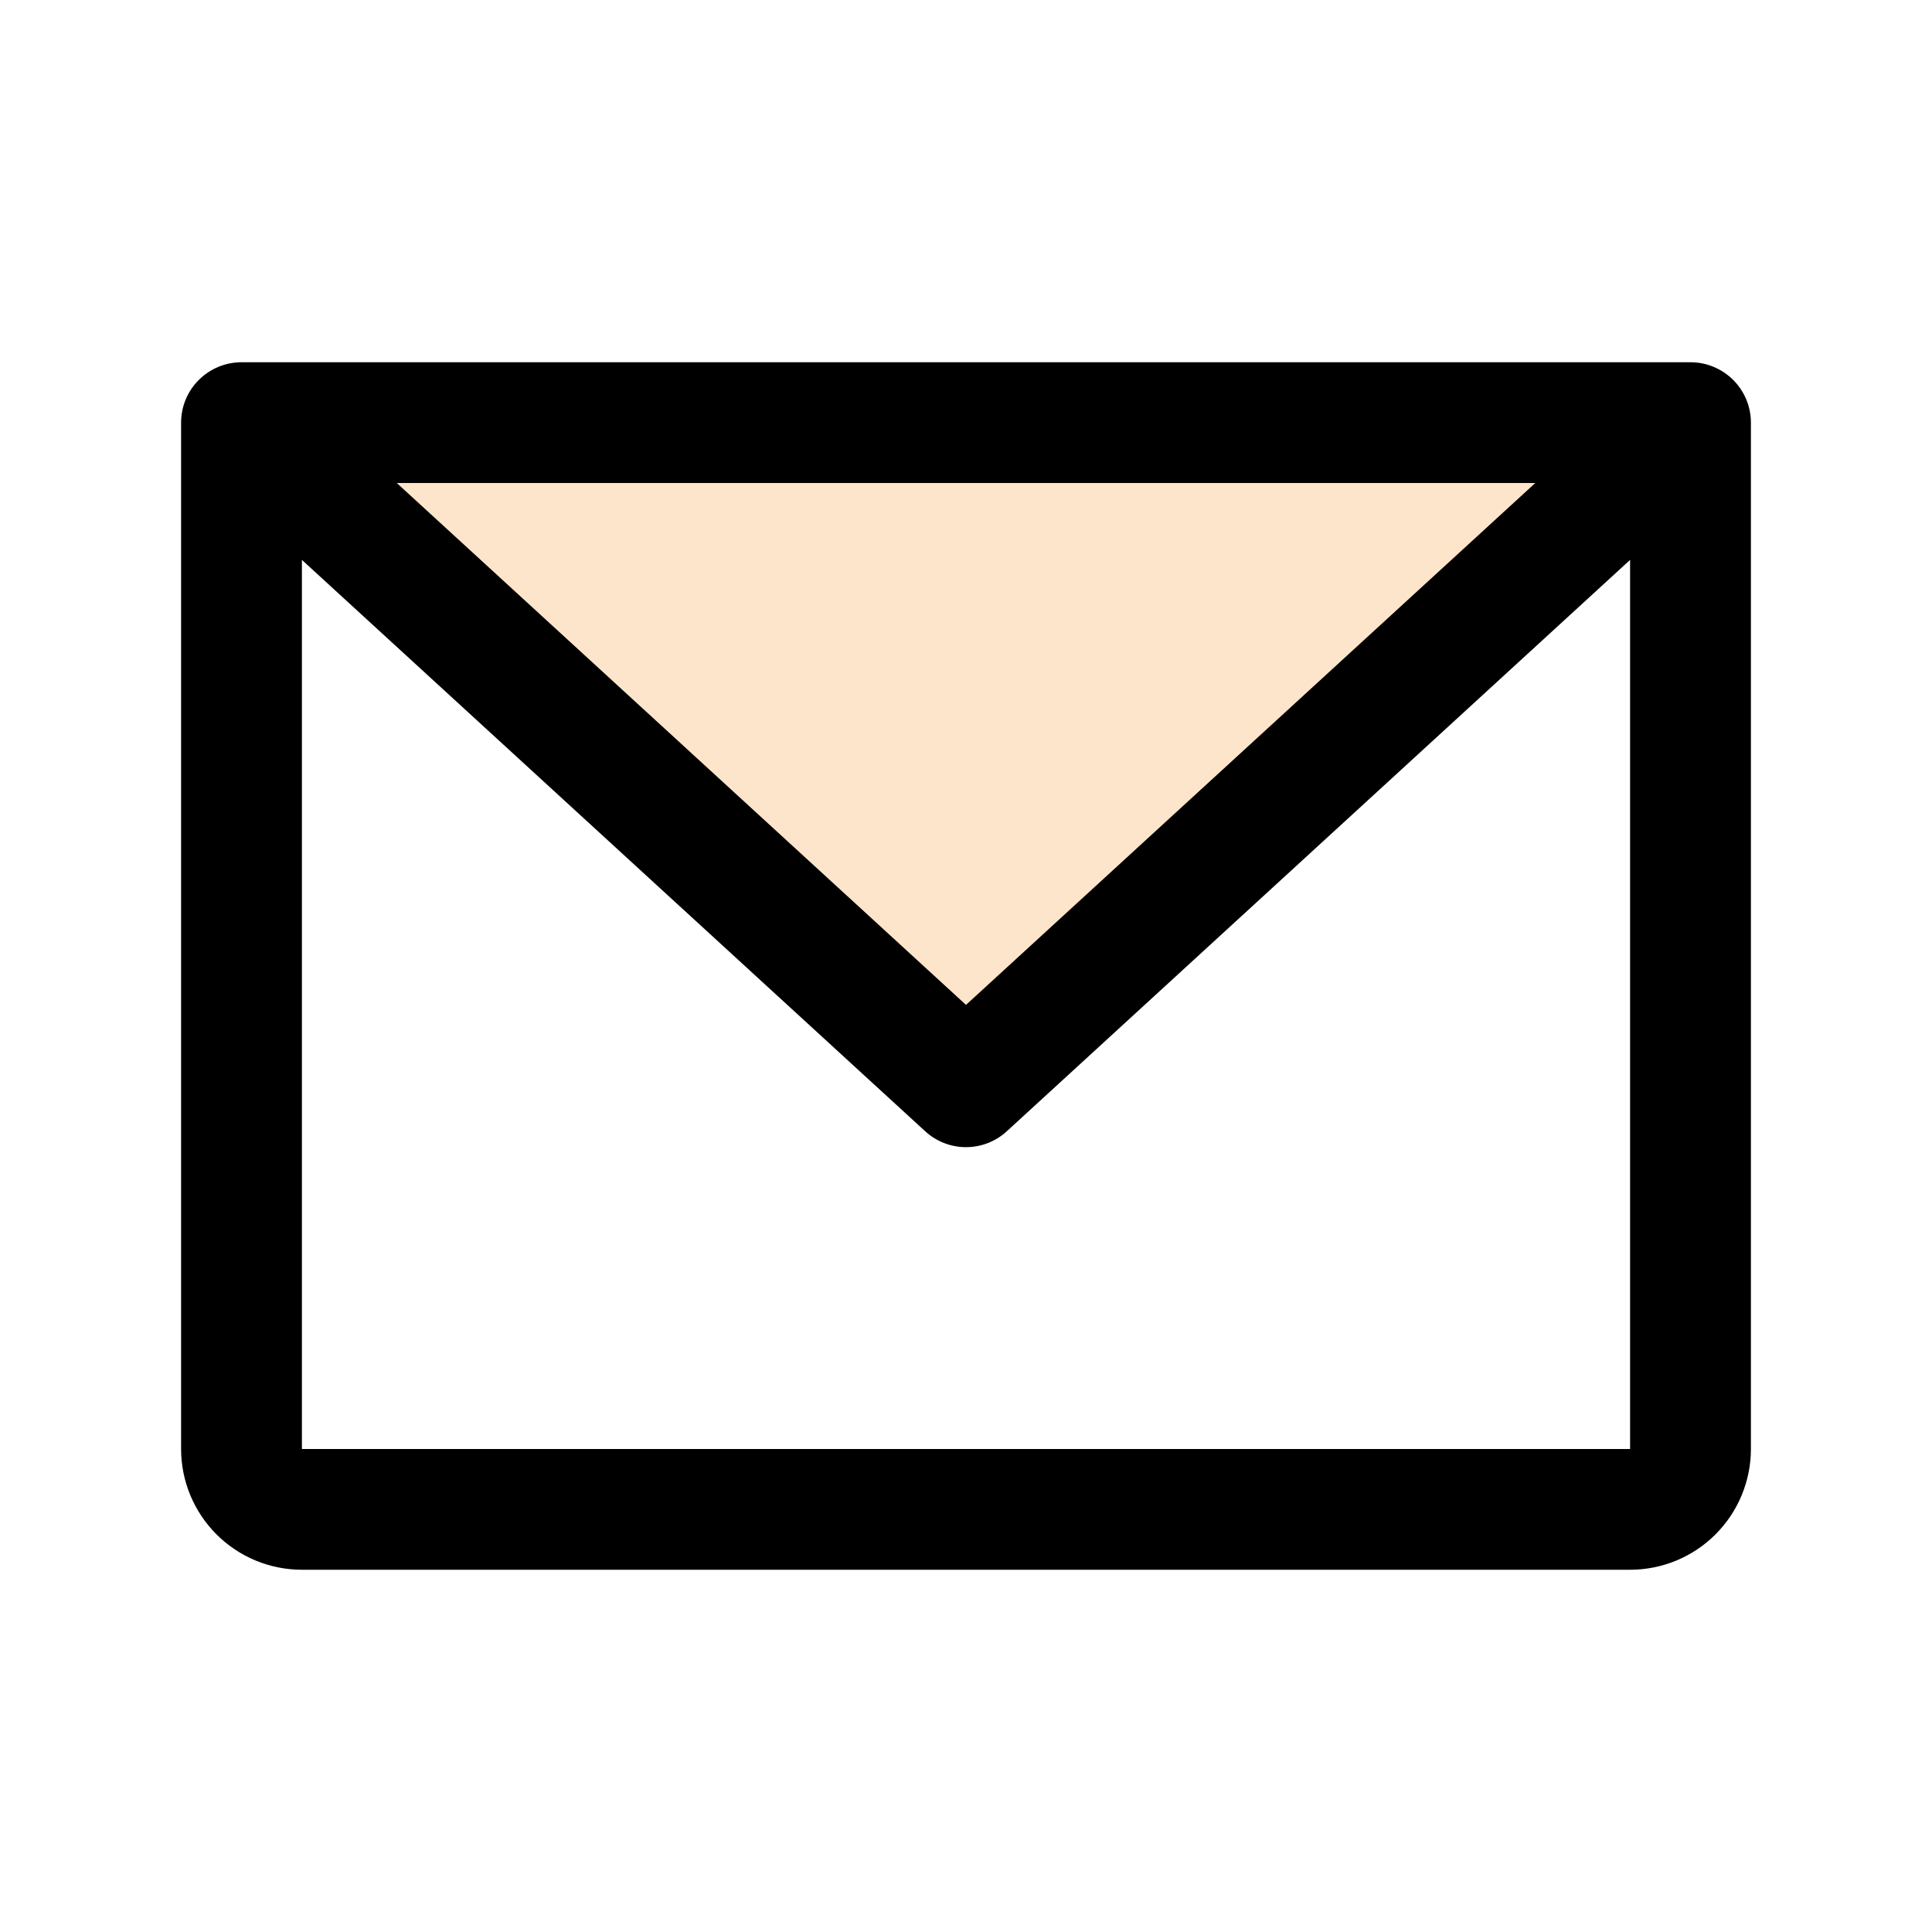
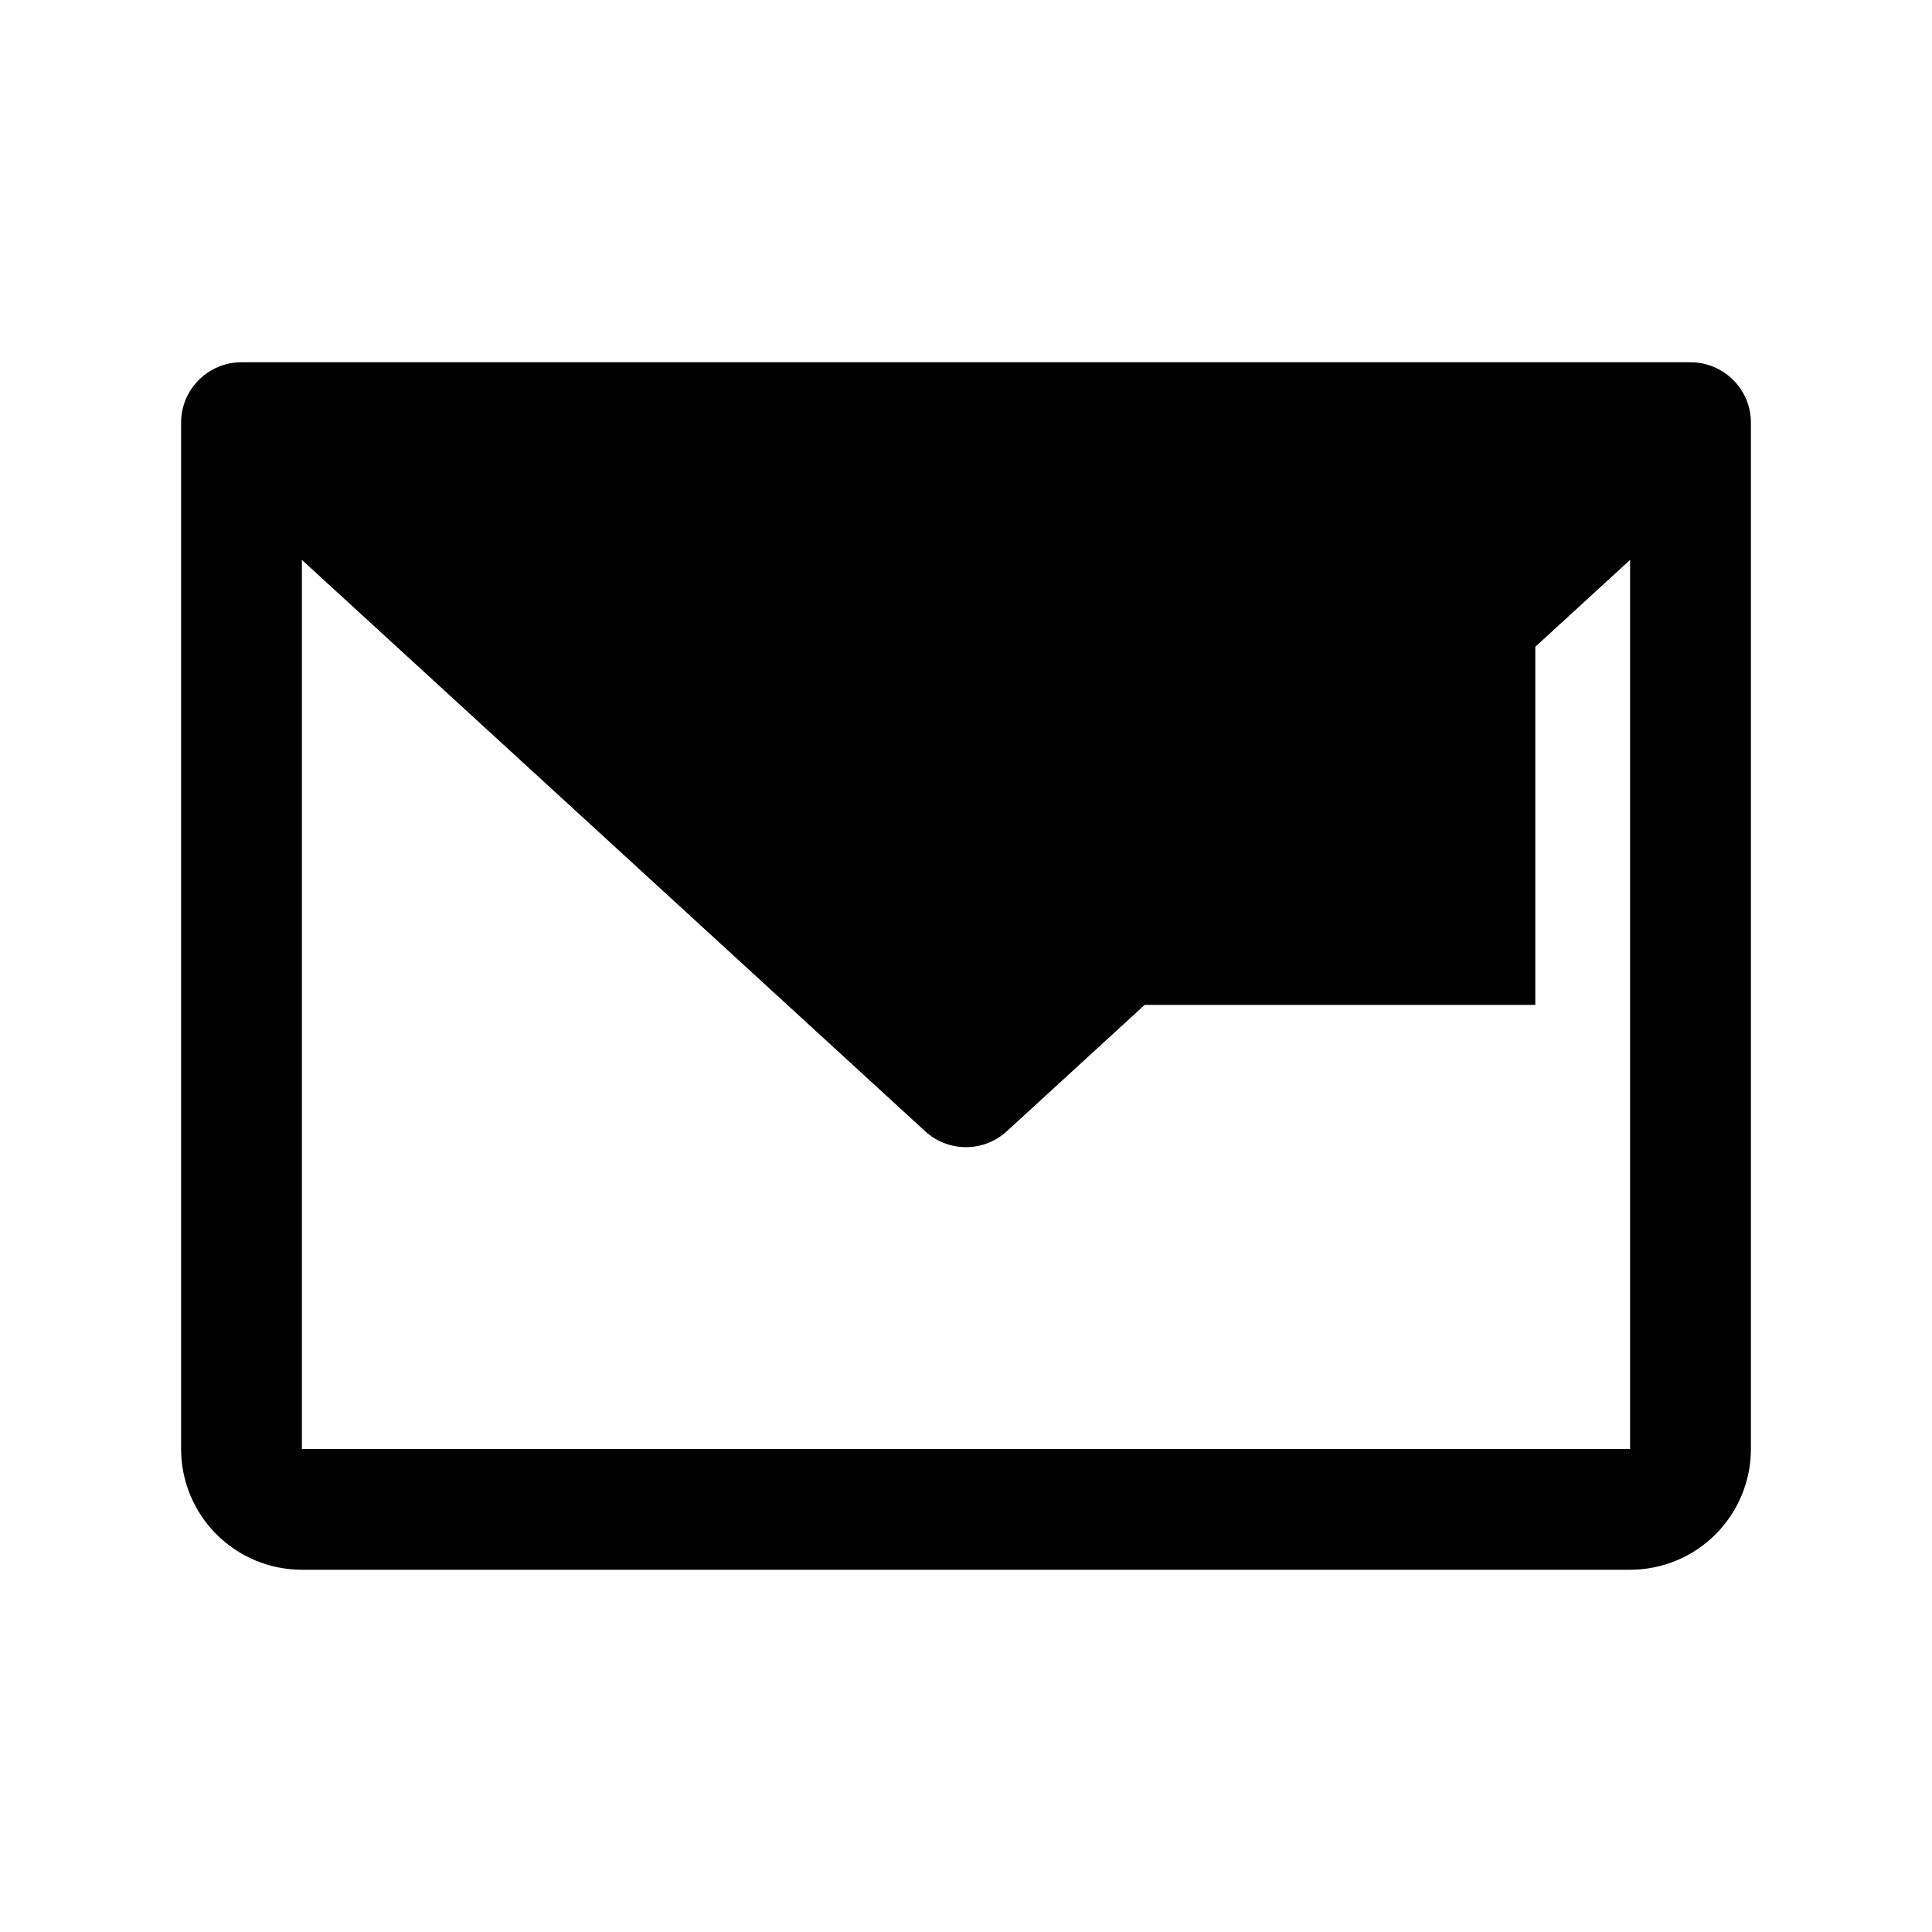
<svg xmlns="http://www.w3.org/2000/svg" width="30" height="30" viewBox="0 0 30 30" fill="none">
-   <path opacity="0.2" d="M26.25 6.562L15 16.875L3.75 6.562H26.25Z" fill="#F77F00" />
-   <path d="M26.25 5.625H3.75C3.501 5.625 3.263 5.724 3.087 5.9C2.911 6.075 2.812 6.314 2.812 6.562V22.5C2.812 22.997 3.01 23.474 3.362 23.826C3.713 24.177 4.19 24.375 4.688 24.375H25.312C25.81 24.375 26.287 24.177 26.638 23.826C26.99 23.474 27.188 22.997 27.188 22.5V6.562C27.188 6.314 27.089 6.075 26.913 5.9C26.737 5.724 26.499 5.625 26.25 5.625ZM23.84 7.5L15 15.604L6.161 7.5H23.84ZM25.312 22.5H4.688V8.694L14.366 17.566C14.539 17.725 14.765 17.813 15 17.813C15.235 17.813 15.461 17.725 15.634 17.566L25.312 8.694V22.5Z" fill="black" />
+   <path d="M26.25 5.625H3.75C3.501 5.625 3.263 5.724 3.087 5.9C2.911 6.075 2.812 6.314 2.812 6.562V22.5C2.812 22.997 3.01 23.474 3.362 23.826C3.713 24.177 4.19 24.375 4.688 24.375H25.312C25.81 24.375 26.287 24.177 26.638 23.826C26.99 23.474 27.188 22.997 27.188 22.5V6.562C27.188 6.314 27.089 6.075 26.913 5.9C26.737 5.724 26.499 5.625 26.25 5.625ZM23.84 7.5L15 15.604H23.84ZM25.312 22.5H4.688V8.694L14.366 17.566C14.539 17.725 14.765 17.813 15 17.813C15.235 17.813 15.461 17.725 15.634 17.566L25.312 8.694V22.5Z" fill="black" />
</svg>